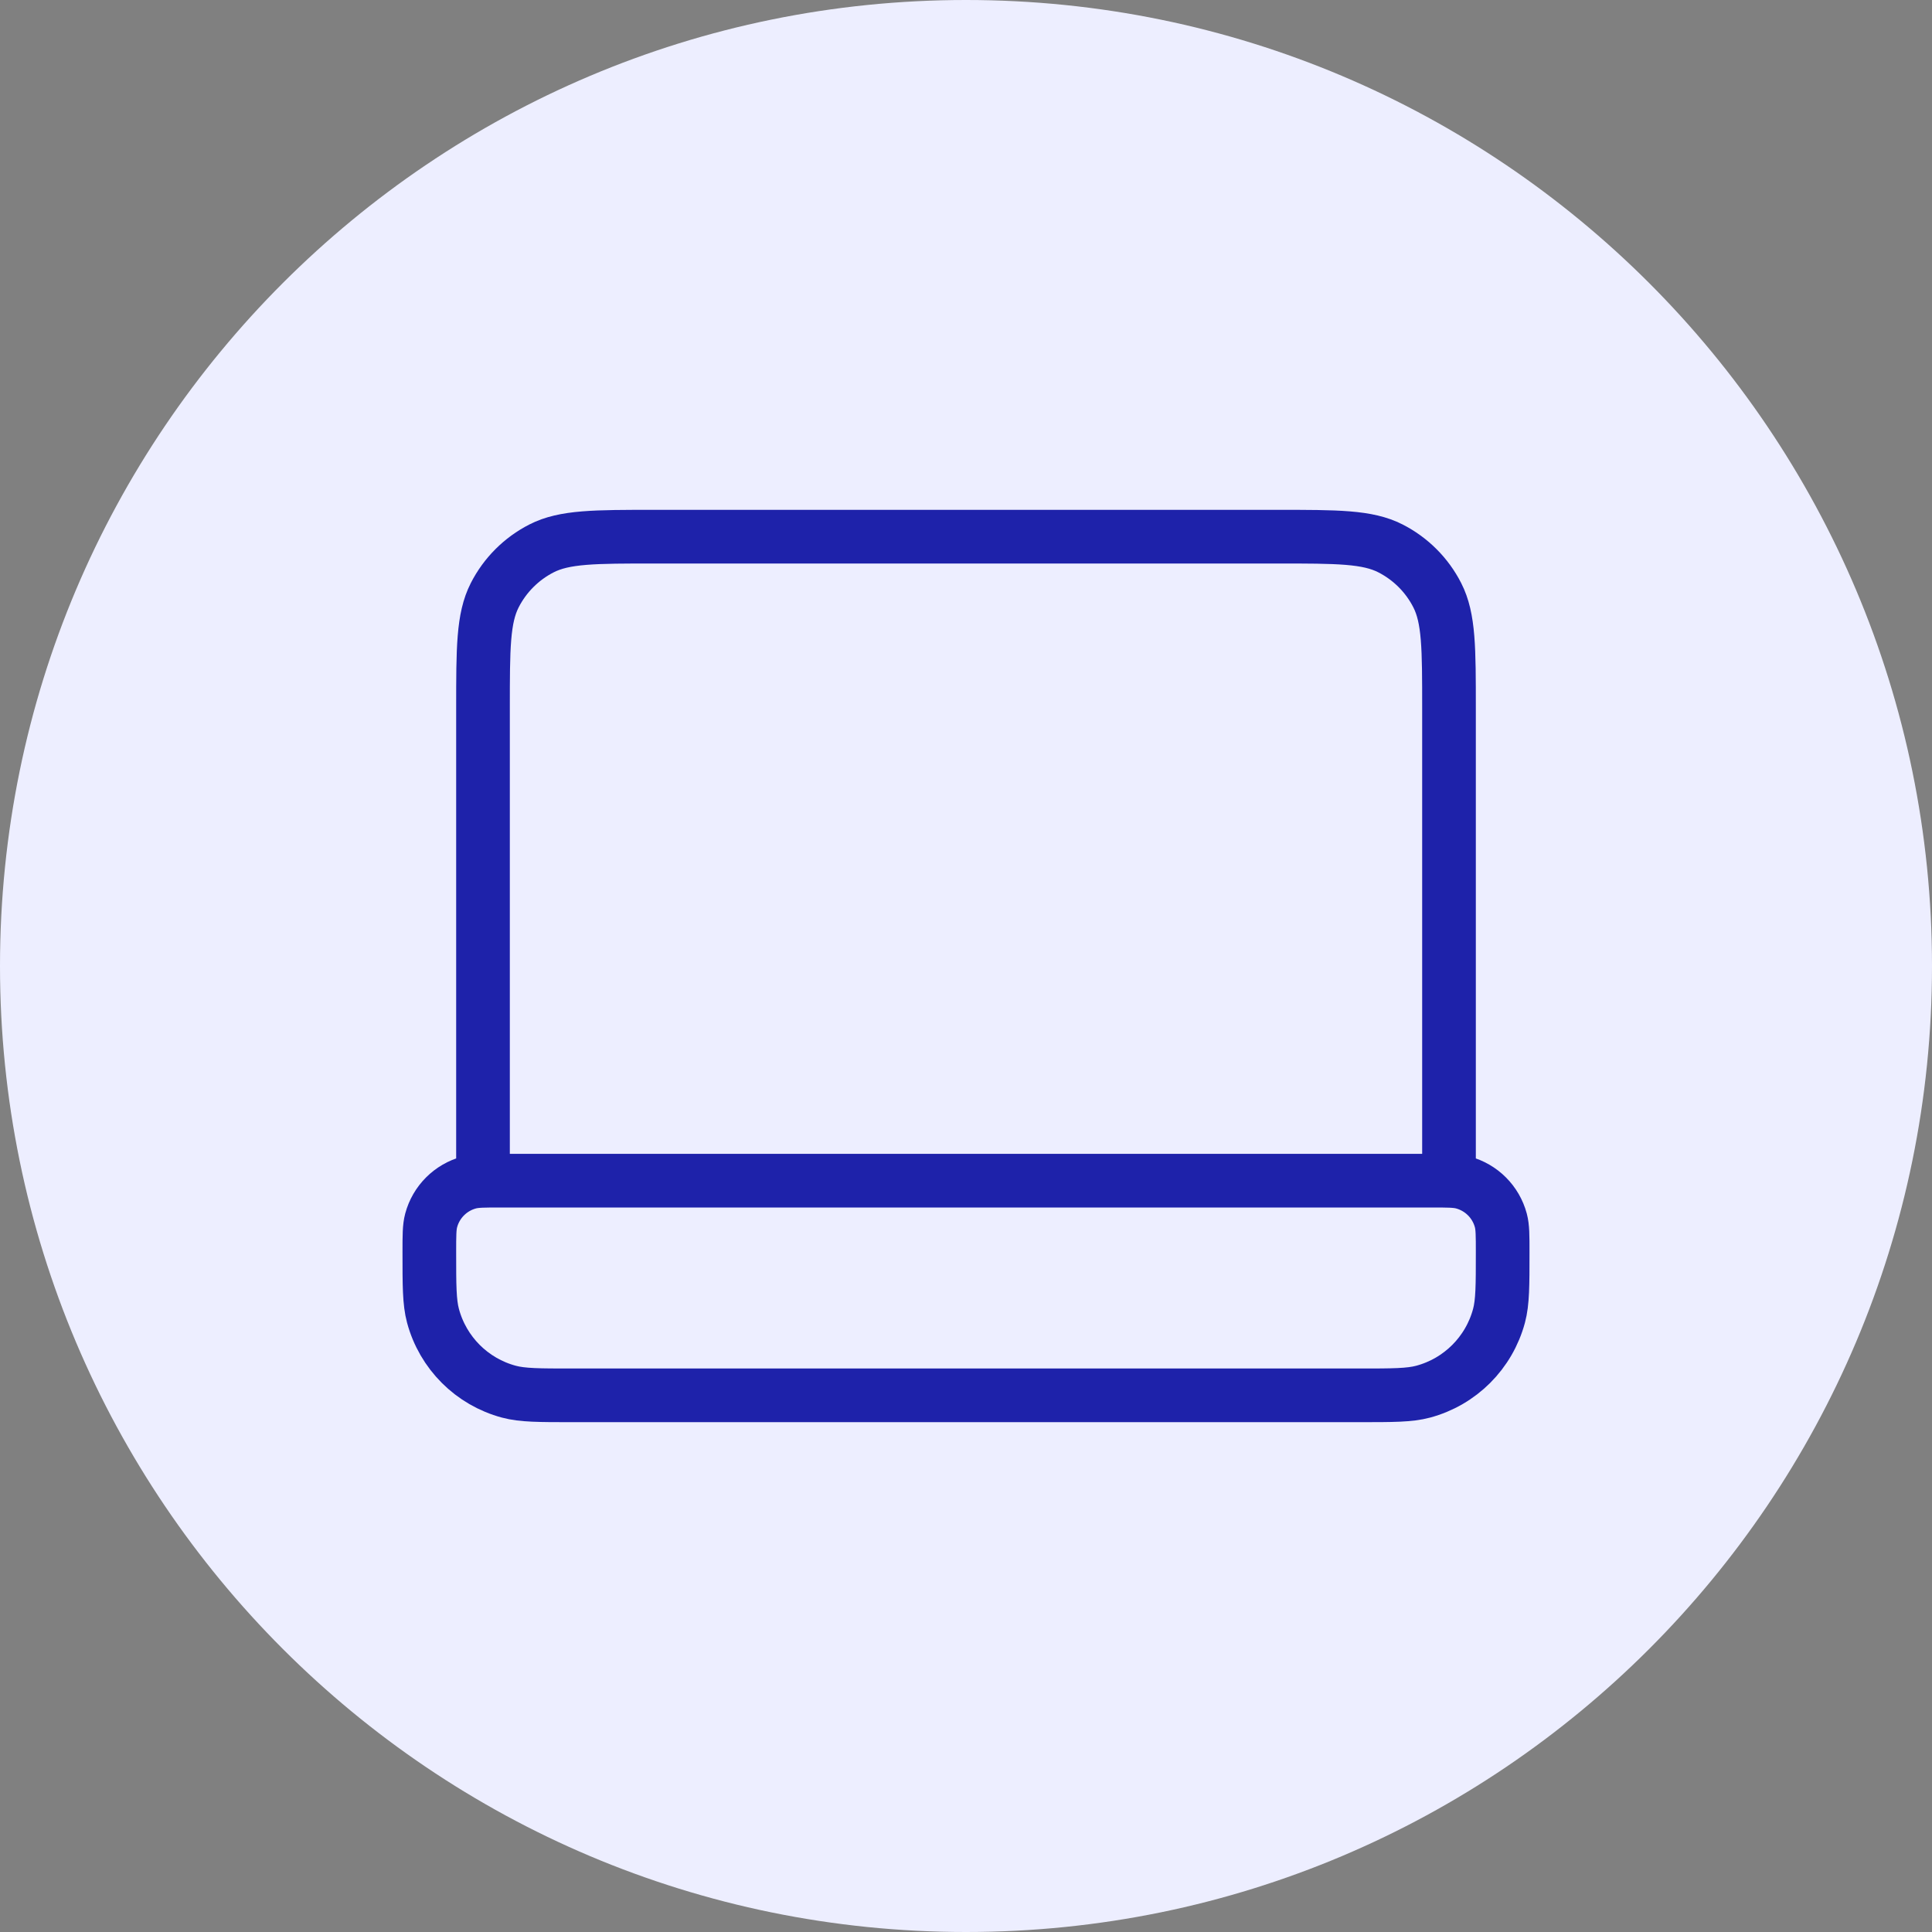
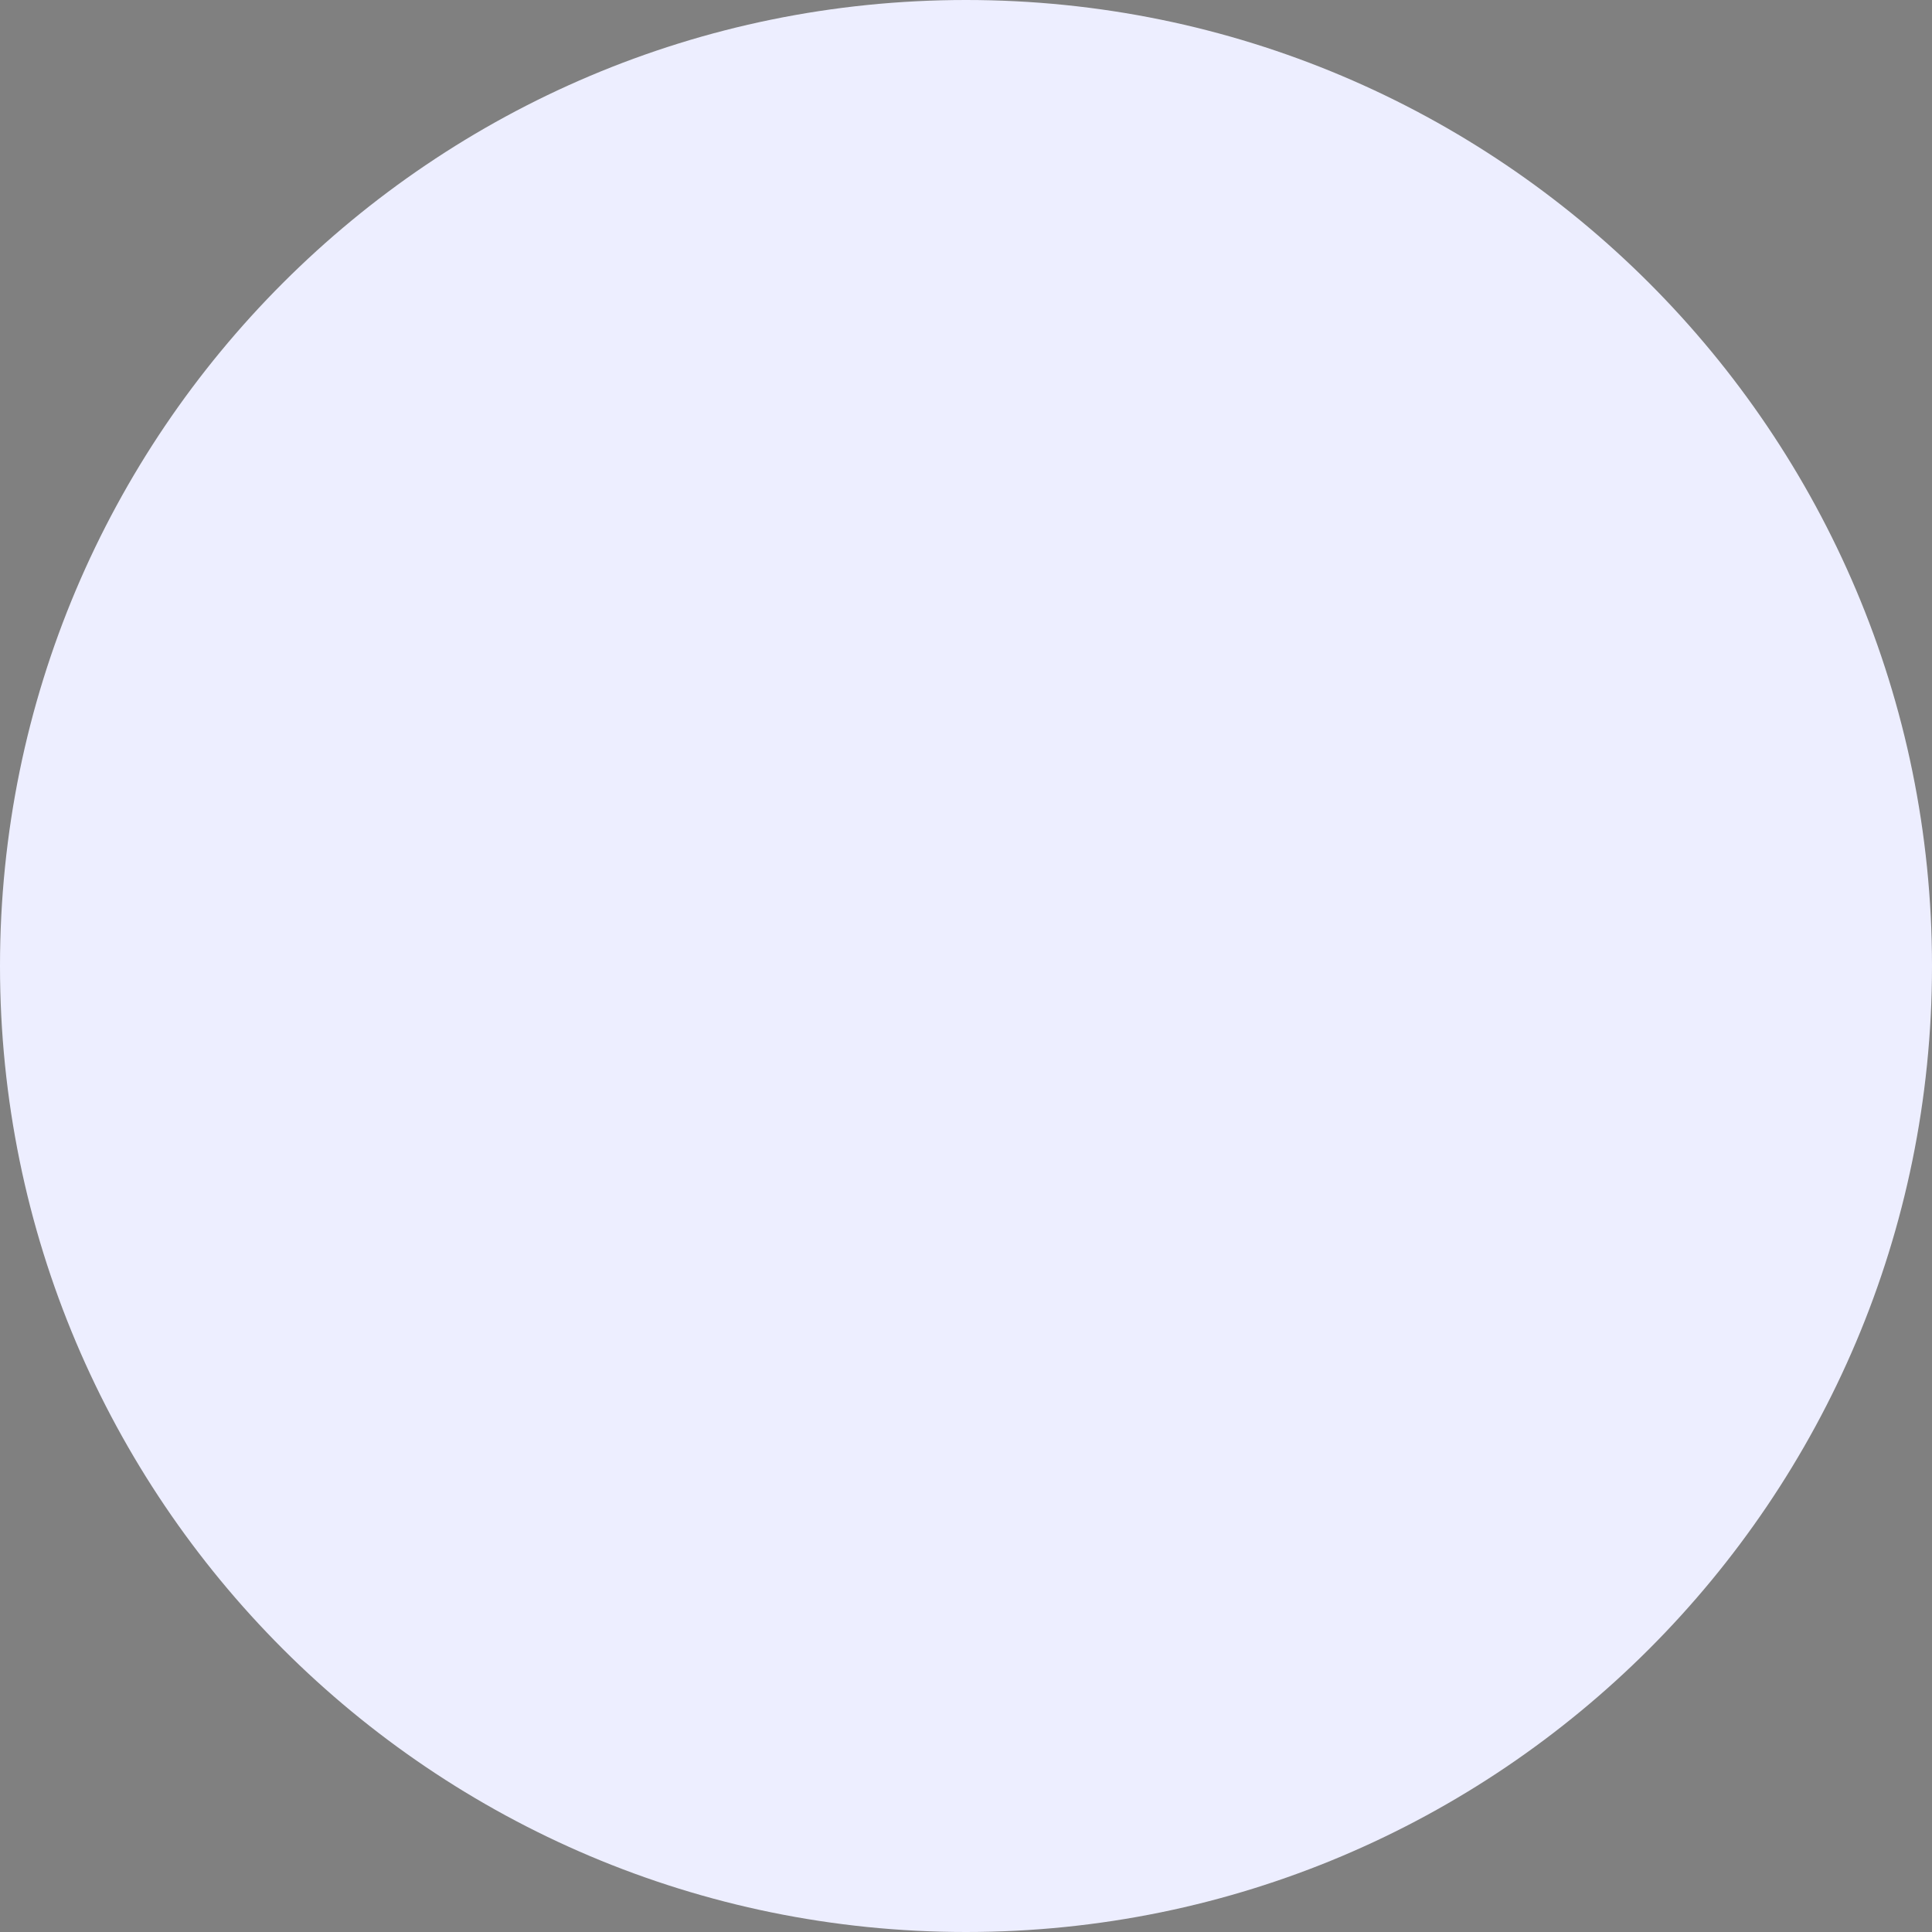
<svg xmlns="http://www.w3.org/2000/svg" fill="none" viewBox="0 0 72 72" height="72" width="72">
  <rect x="0" y="0" width="72" height="72" fill="#808080" stroke="none" />
  <path fill="#EDEEFF" d="M0 36C0 16.118 16.118 0 36 0C55.882 0 72 16.118 72 36C72 55.882 55.882 72 36 72C16.118 72 0 55.882 0 36Z" />
-   <path stroke-linejoin="round" stroke-linecap="round" stroke-width="2" stroke="#1E22AA" d="M54 44V26.4C54 24.16 54 23.04 53.564 22.184C53.181 21.431 52.569 20.82 51.816 20.436C50.96 20 49.84 20 47.6 20H24.4C22.16 20 21.04 20 20.184 20.436C19.431 20.82 18.82 21.431 18.436 22.184C18 23.04 18 24.16 18 26.4V44M21.333 52H50.667C51.907 52 52.527 52 53.035 51.864C54.416 51.494 55.494 50.416 55.864 49.035C56 48.527 56 47.907 56 46.667C56 46.047 56 45.737 55.932 45.482C55.747 44.792 55.208 44.253 54.518 44.068C54.263 44 53.953 44 53.333 44H18.667C18.047 44 17.737 44 17.482 44.068C16.792 44.253 16.253 44.792 16.068 45.482C16 45.737 16 46.047 16 46.667C16 47.907 16 48.527 16.136 49.035C16.506 50.416 17.584 51.494 18.965 51.864C19.473 52 20.093 52 21.333 52Z" />
</svg>